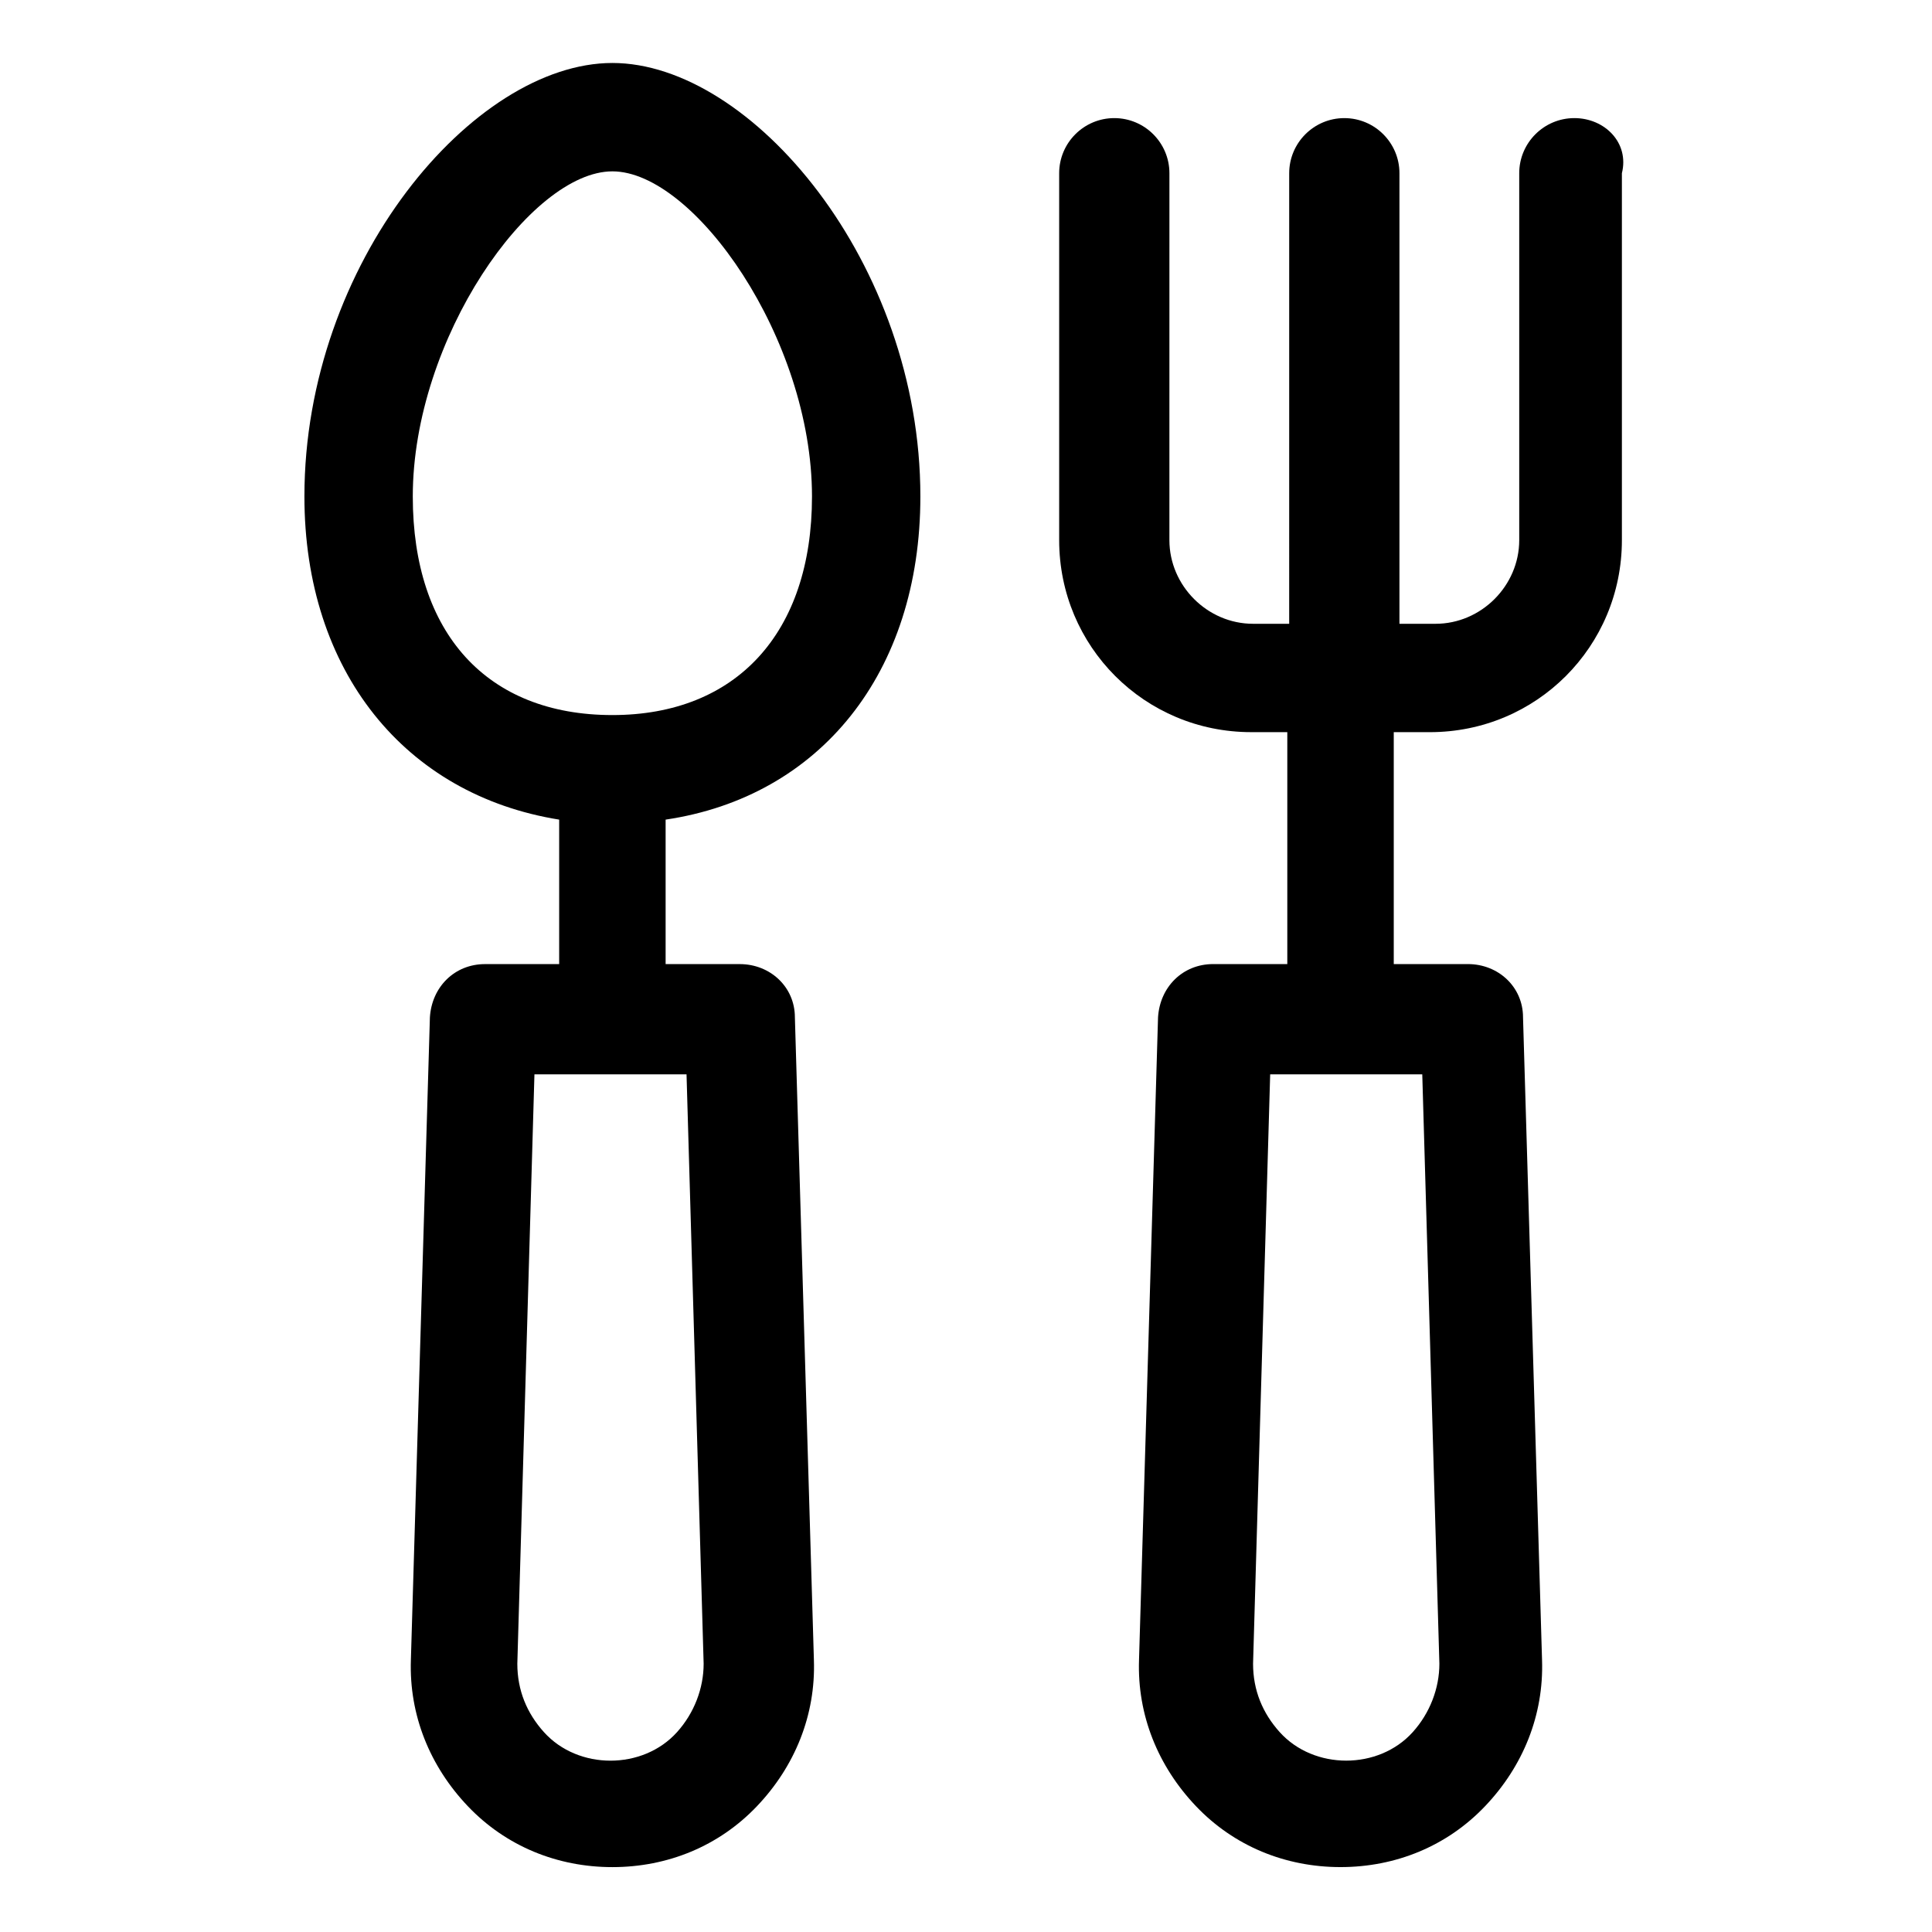
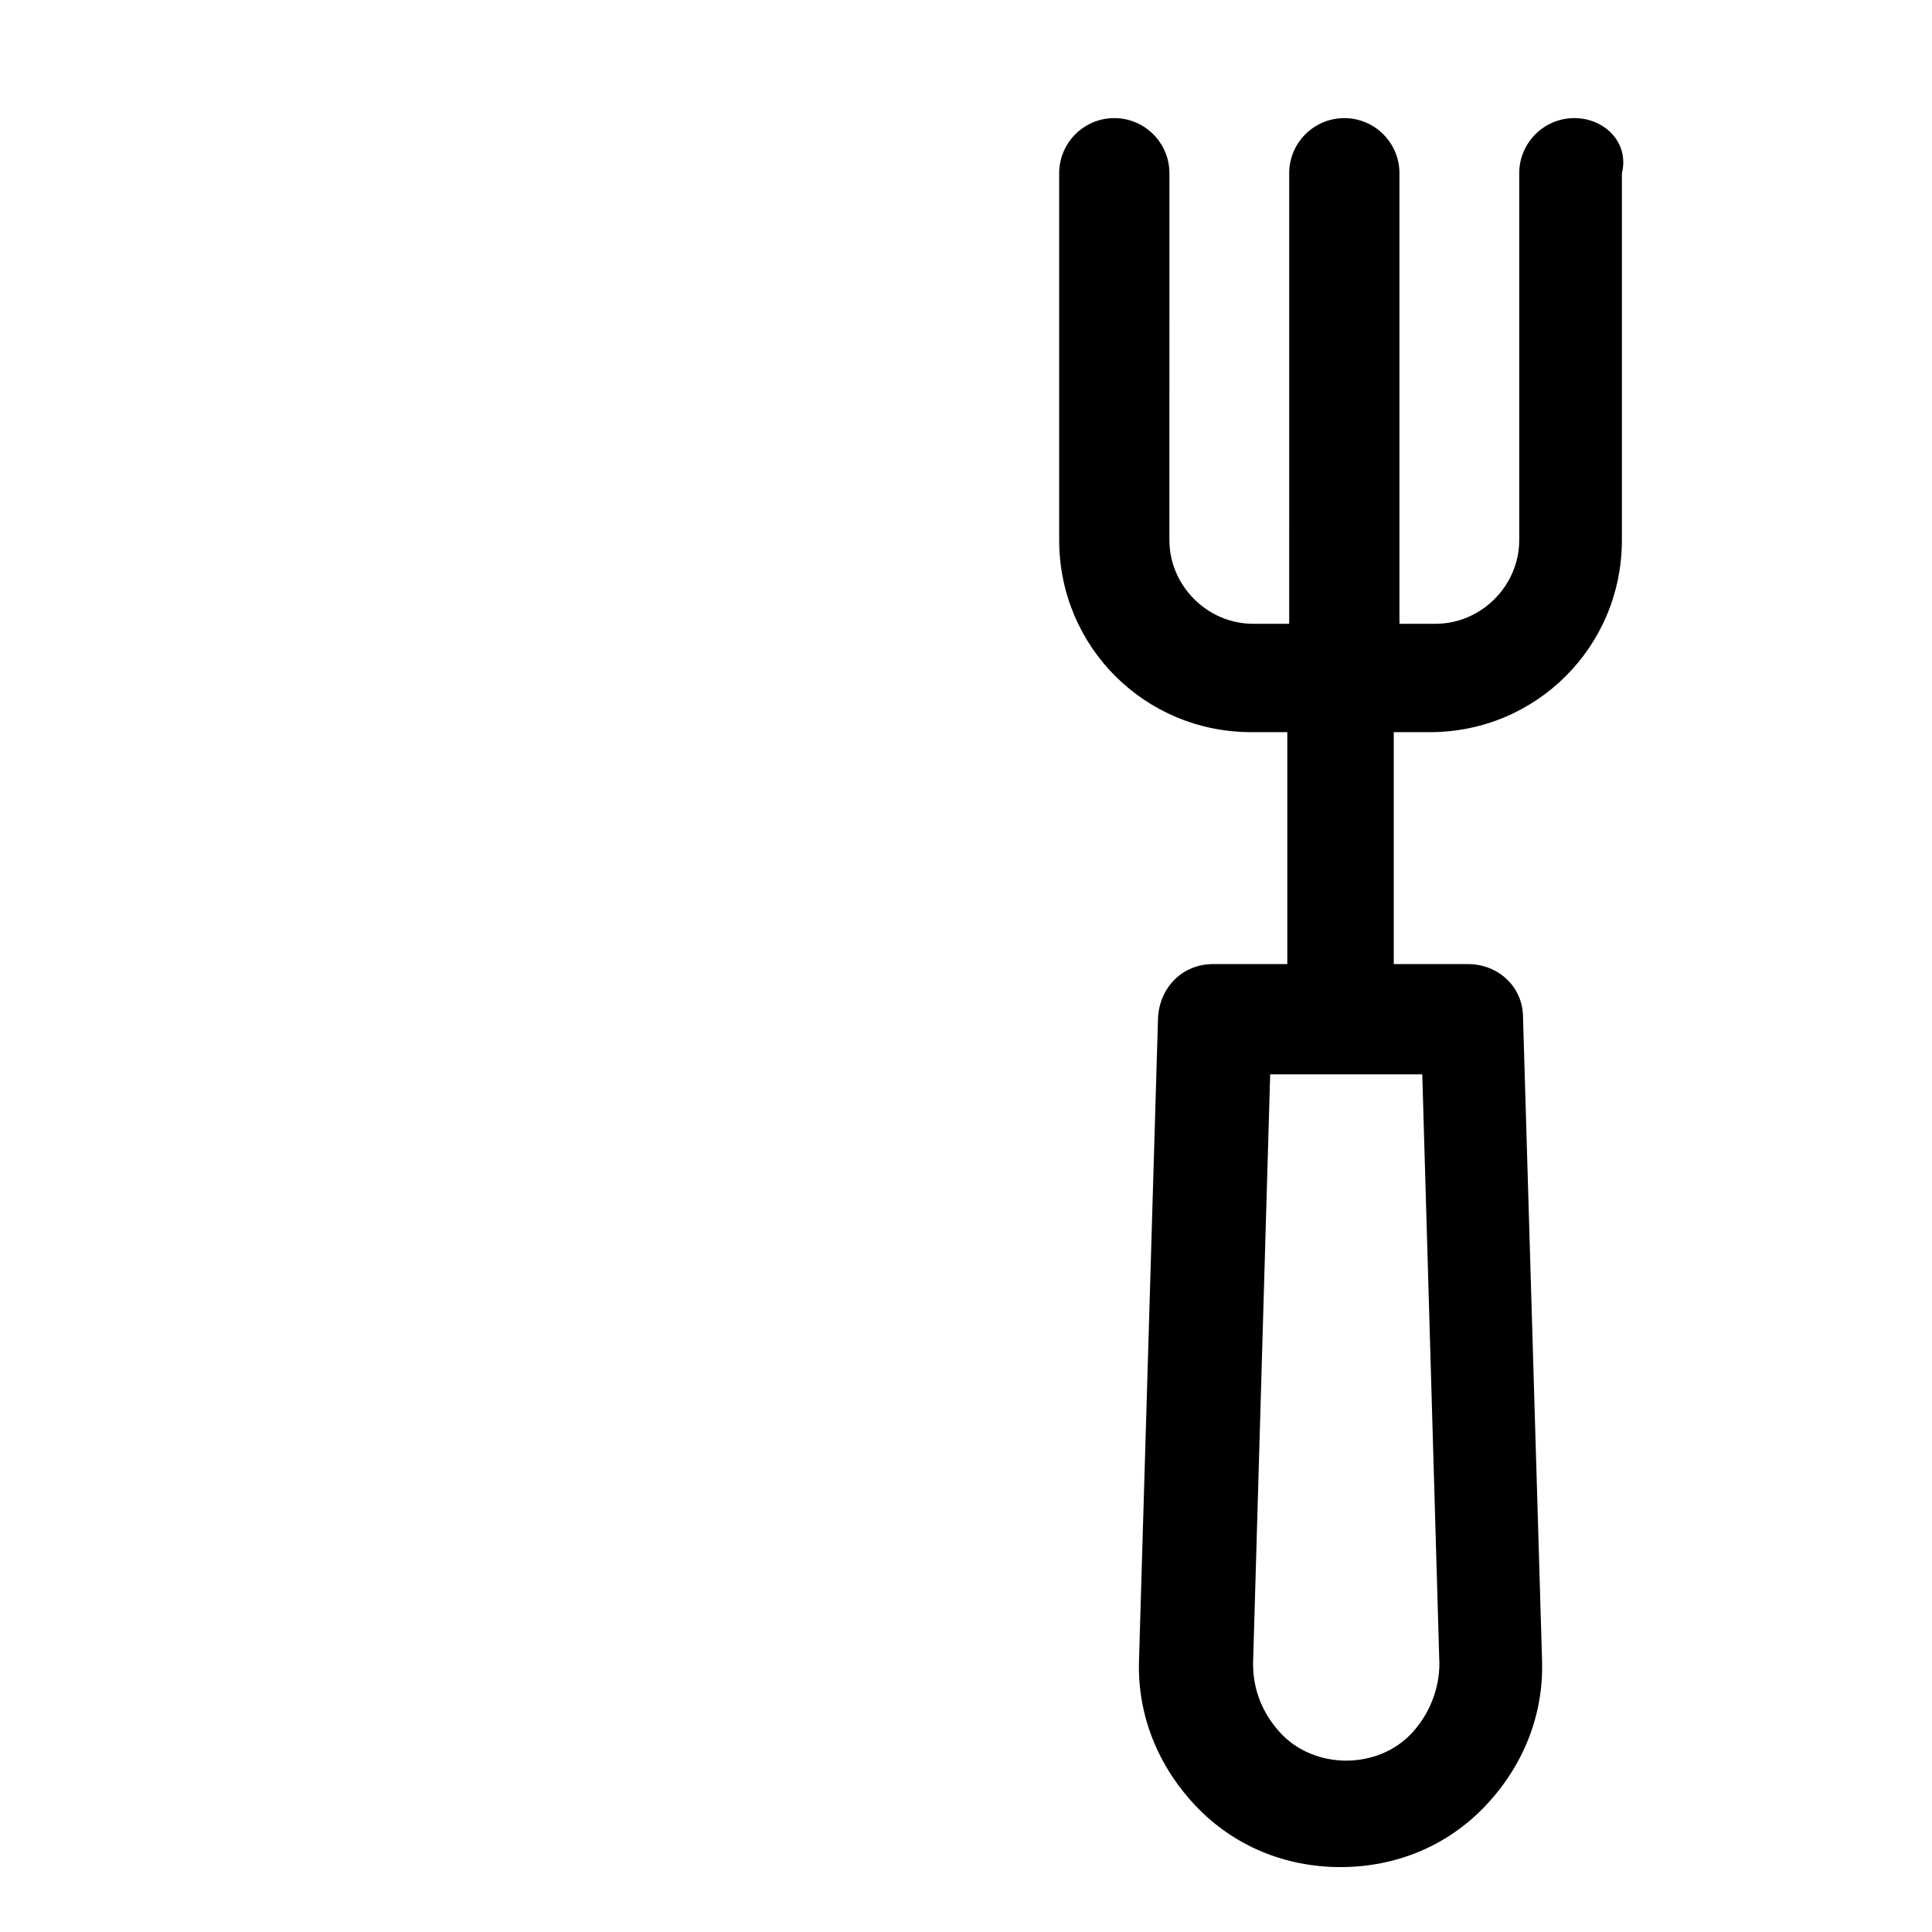
<svg xmlns="http://www.w3.org/2000/svg" fill="#000000" width="800px" height="800px" version="1.1" viewBox="144 144 512 512">
  <g>
    <path d="m561.22 175.3c-8.062 0-14.609 6.551-14.609 14.609v97.234c0 12.09-10.078 22.168-22.168 22.168h-9.574v-119.4c0-8.062-6.551-14.609-14.609-14.609-8.062 0-14.609 6.551-14.609 14.609l-0.004 119.4h-9.574c-12.09 0-22.168-10.078-22.168-22.168l0.004-97.234c0-8.062-6.551-14.609-14.609-14.609-8.062 0-14.609 6.551-14.609 14.609v97.234c0 28.215 22.672 50.883 50.883 50.883h9.574v61.465h-19.648c-8.062 0-14.105 6.047-14.609 14.105l-5.039 170.29c-0.504 14.609 5.039 28.215 15.113 38.793 10.078 10.578 23.68 16.121 38.289 16.121s28.215-5.543 38.289-16.121c10.078-10.578 15.617-24.184 15.113-38.793l-5.039-170.29c0-8.062-6.551-14.105-14.609-14.105h-19.648v-61.461h9.574c28.215 0 50.883-22.672 50.883-50.883v-97.238c2.016-8.062-4.535-14.609-12.594-14.609zm-40.305 253.41 4.535 156.18c0 6.551-2.519 13.098-7.055 18.137-4.535 5.039-11.082 7.559-17.633 7.559s-13.098-2.519-17.633-7.559-7.055-11.082-7.055-18.137l4.535-156.18z" />
-     <path d="m306.29 160.69c-36.777 0-81.617 52.898-81.617 114.87 0 46.352 26.703 79.098 67.512 85.648v38.289h-19.648c-8.062 0-14.105 6.047-14.609 14.105l-5.039 170.29c-0.504 14.609 5.039 28.215 15.113 38.793 10.078 10.578 23.68 16.121 38.289 16.121 14.609 0 28.215-5.543 38.289-16.121 10.078-10.578 15.617-24.184 15.113-38.793l-5.039-170.29c0-8.062-6.551-14.105-14.609-14.105h-19.648v-38.289c40.809-6.047 67.512-38.793 67.512-85.648 0-61.965-44.84-114.87-81.617-114.87zm19.648 268.03 4.535 156.18c0 6.551-2.519 13.098-7.055 18.137-4.535 5.039-11.082 7.559-17.633 7.559-6.551 0-13.098-2.519-17.633-7.559s-7.055-11.082-7.055-18.137l4.535-156.18zm-19.648-95.219c-33.25 0-52.898-21.664-52.898-57.938 0-41.816 31.234-86.152 52.898-86.152 21.664 0 52.898 44.336 52.898 86.152 0.004 36.273-20.148 57.938-52.898 57.938z" />
  </g>
</svg>